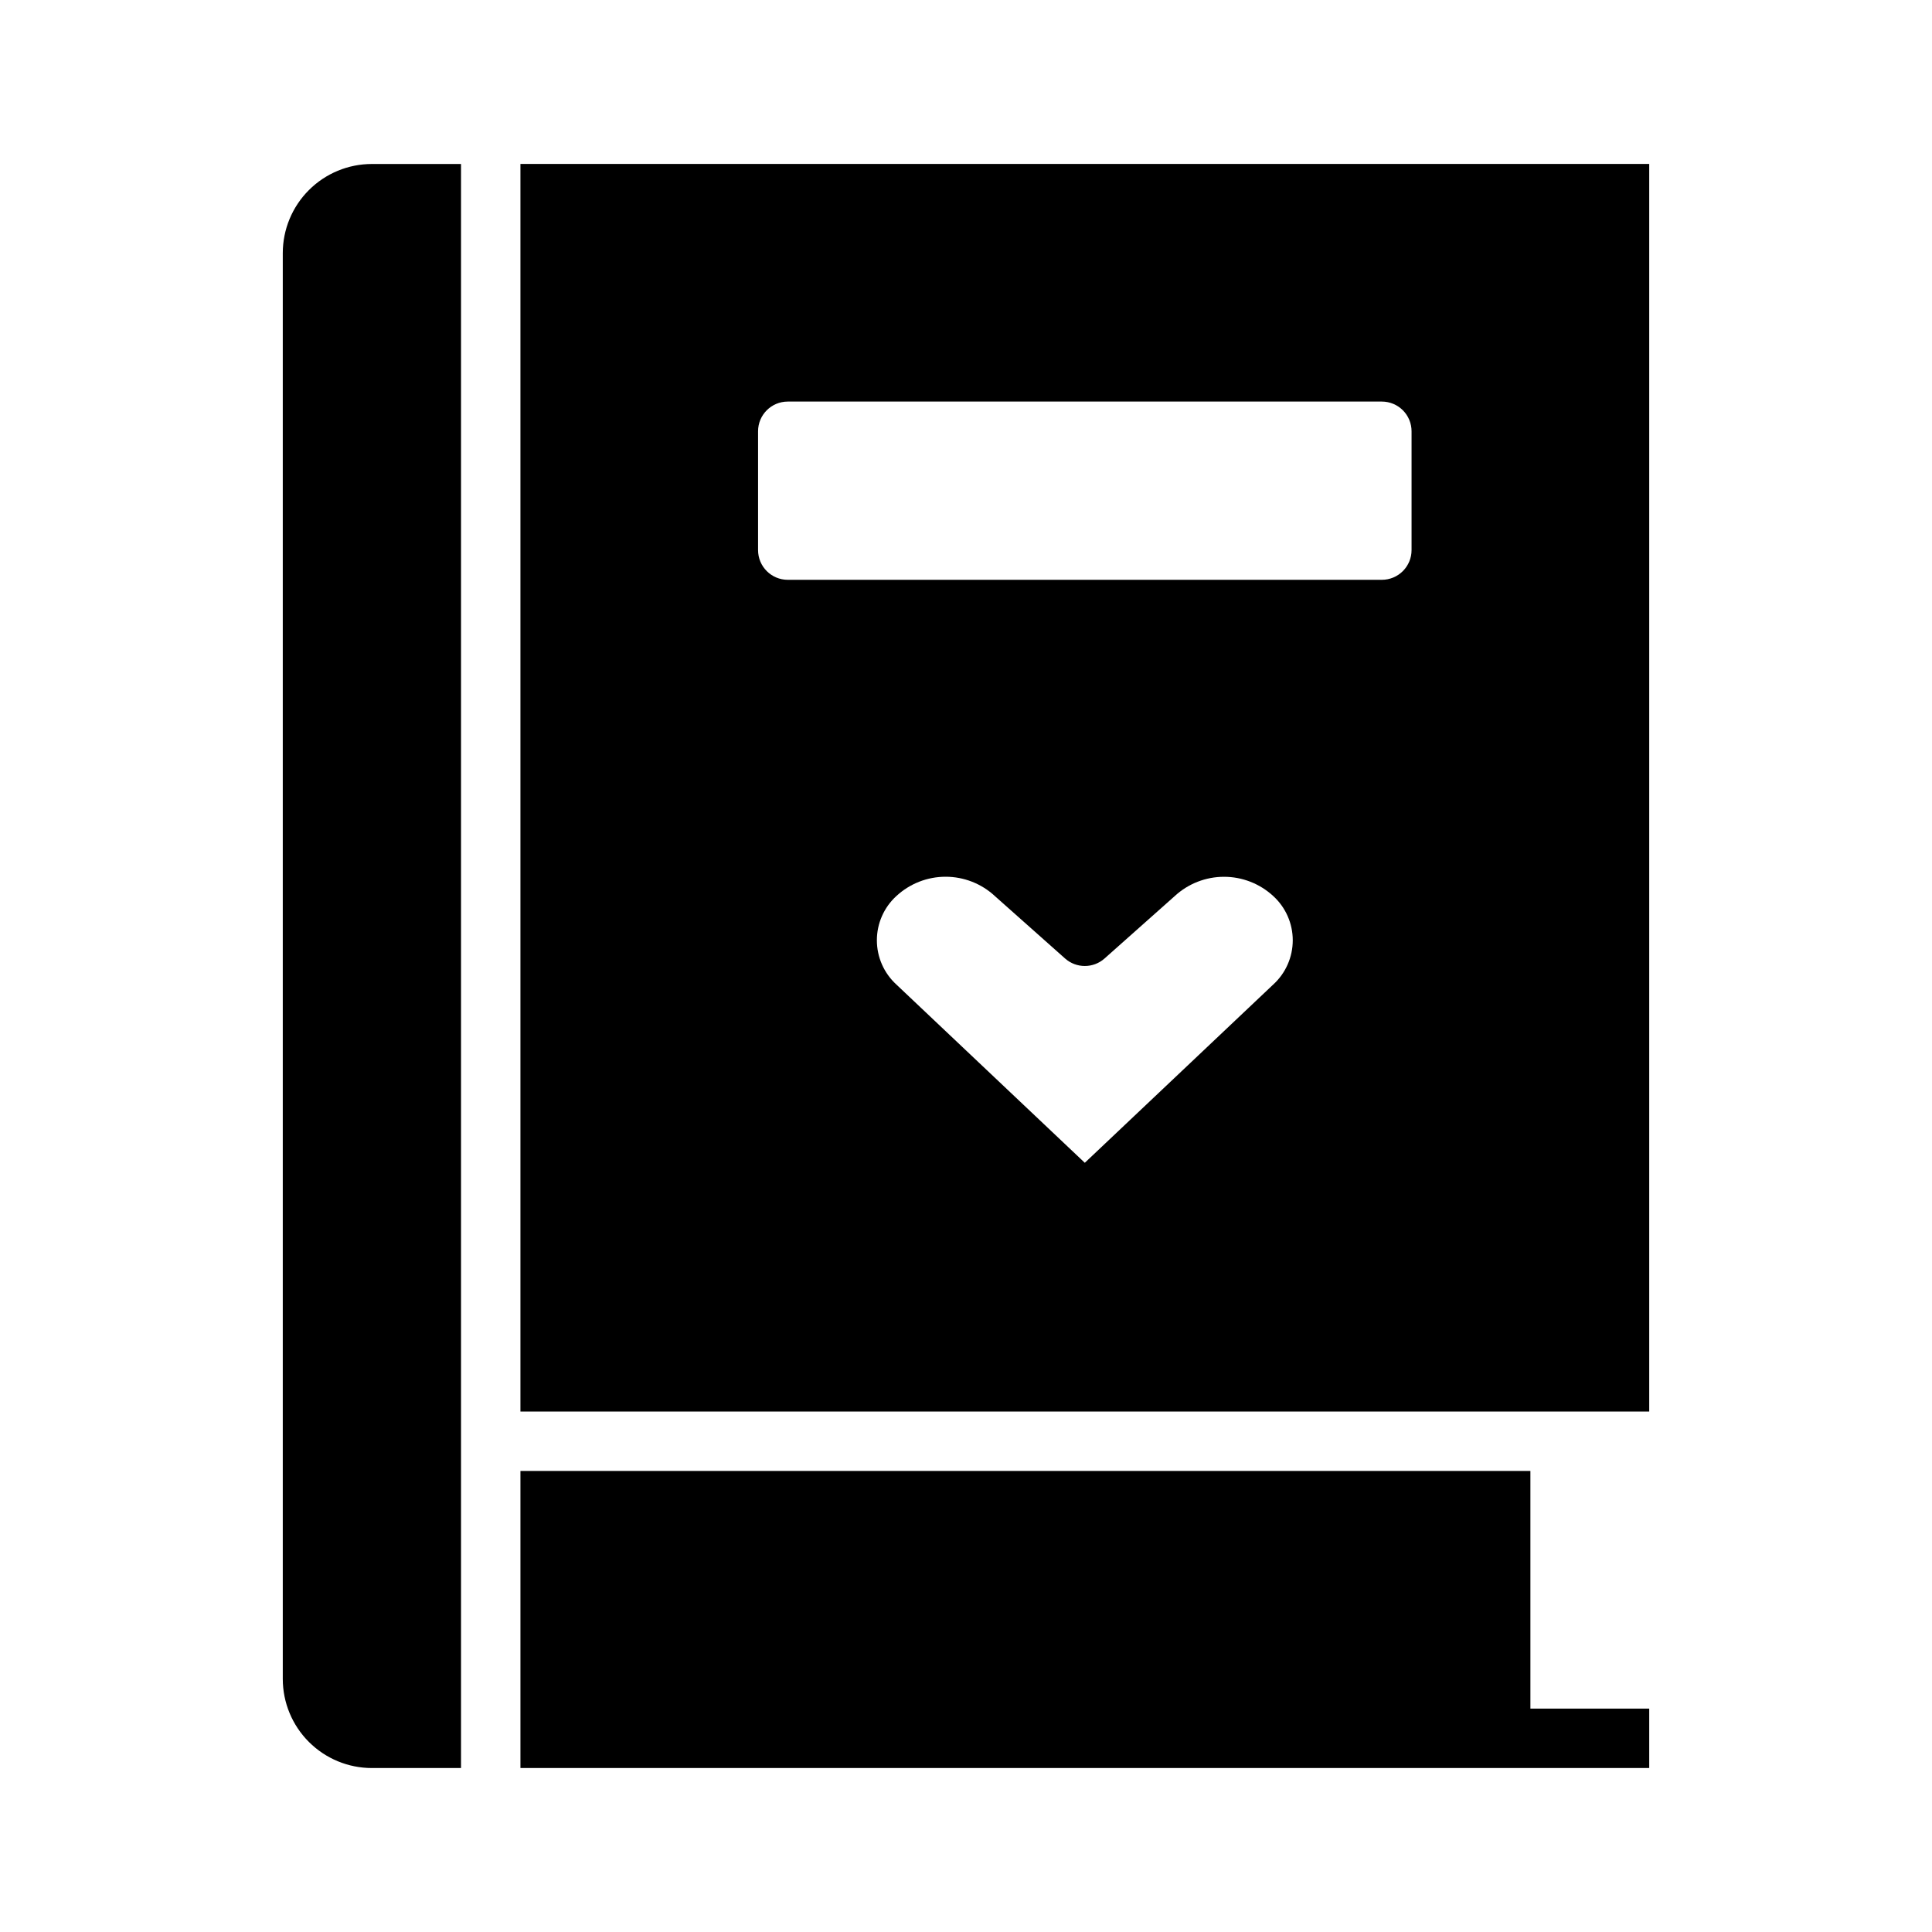
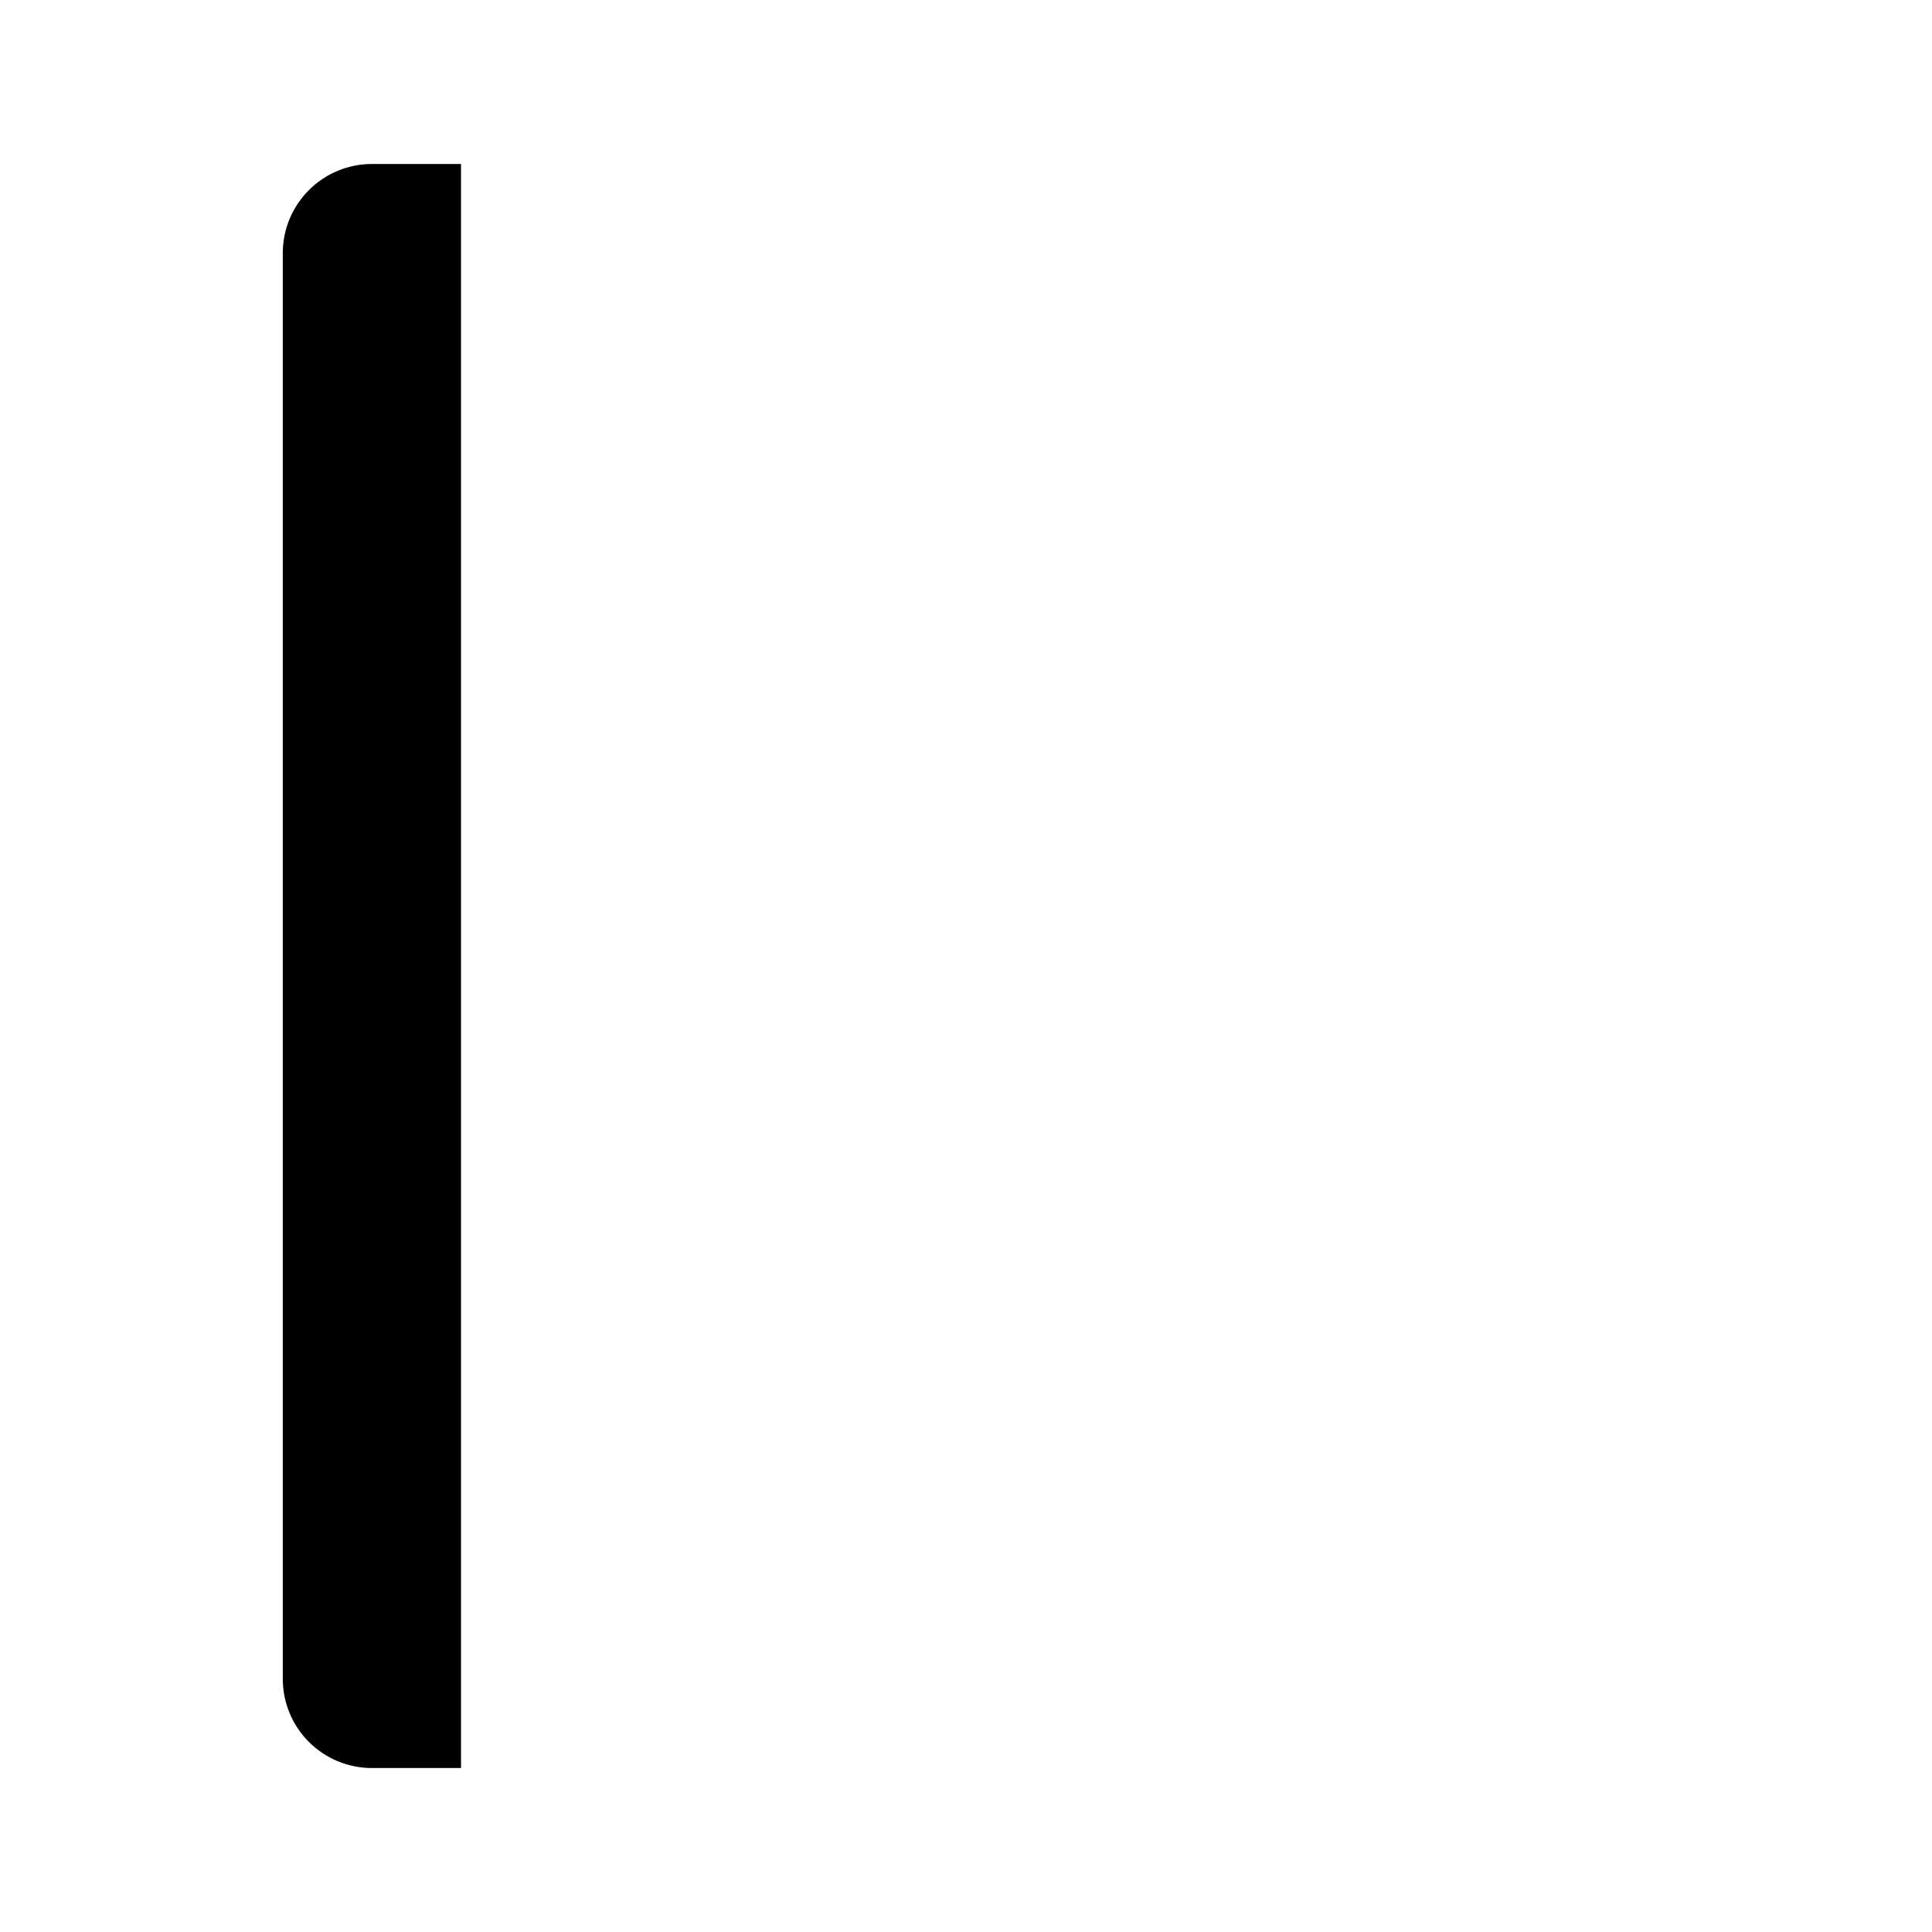
<svg xmlns="http://www.w3.org/2000/svg" fill="#000000" width="800px" height="800px" version="1.1" viewBox="144 144 512 512">
  <g>
    <path d="m218.94 211.07v377.86c0 6.266 2.488 12.273 6.918 16.699 4.43 4.43 10.434 6.918 16.699 6.918h23.617v-425.09h-23.617c-6.266 0-12.27 2.488-16.699 6.918-4.43 4.43-6.918 10.434-6.918 16.699z" />
-     <path d="m549.57 533.82h-267.65v78.719h299.14v-15.742h-31.488z" />
-     <path d="m281.92 187.45v330.62h299.14v-330.62zm199.49 217.47-49.926 47.23-49.926-47.23h0.004c-3.301-3.008-5.18-7.269-5.18-11.738 0-4.465 1.879-8.727 5.18-11.734 3.547-3.281 8.203-5.102 13.035-5.102 4.832 0 9.488 1.82 13.035 5.102l0.188 0.172 18.438 16.391c2.984 2.648 7.473 2.648 10.457 0l18.625-16.562c3.551-3.273 8.203-5.09 13.035-5.09s9.484 1.816 13.035 5.09c3.301 3.008 5.184 7.269 5.184 11.734 0 4.469-1.883 8.73-5.184 11.738zm36.668-115.14c0 2.09-0.828 4.09-2.305 5.566-1.477 1.477-3.481 2.309-5.566 2.309h-157.44c-4.348 0-7.871-3.527-7.871-7.875v-31.488c0-4.348 3.523-7.871 7.871-7.871h157.44c2.086 0 4.09 0.828 5.566 2.305 1.477 1.477 2.305 3.481 2.305 5.566z" />
  </g>
</svg>